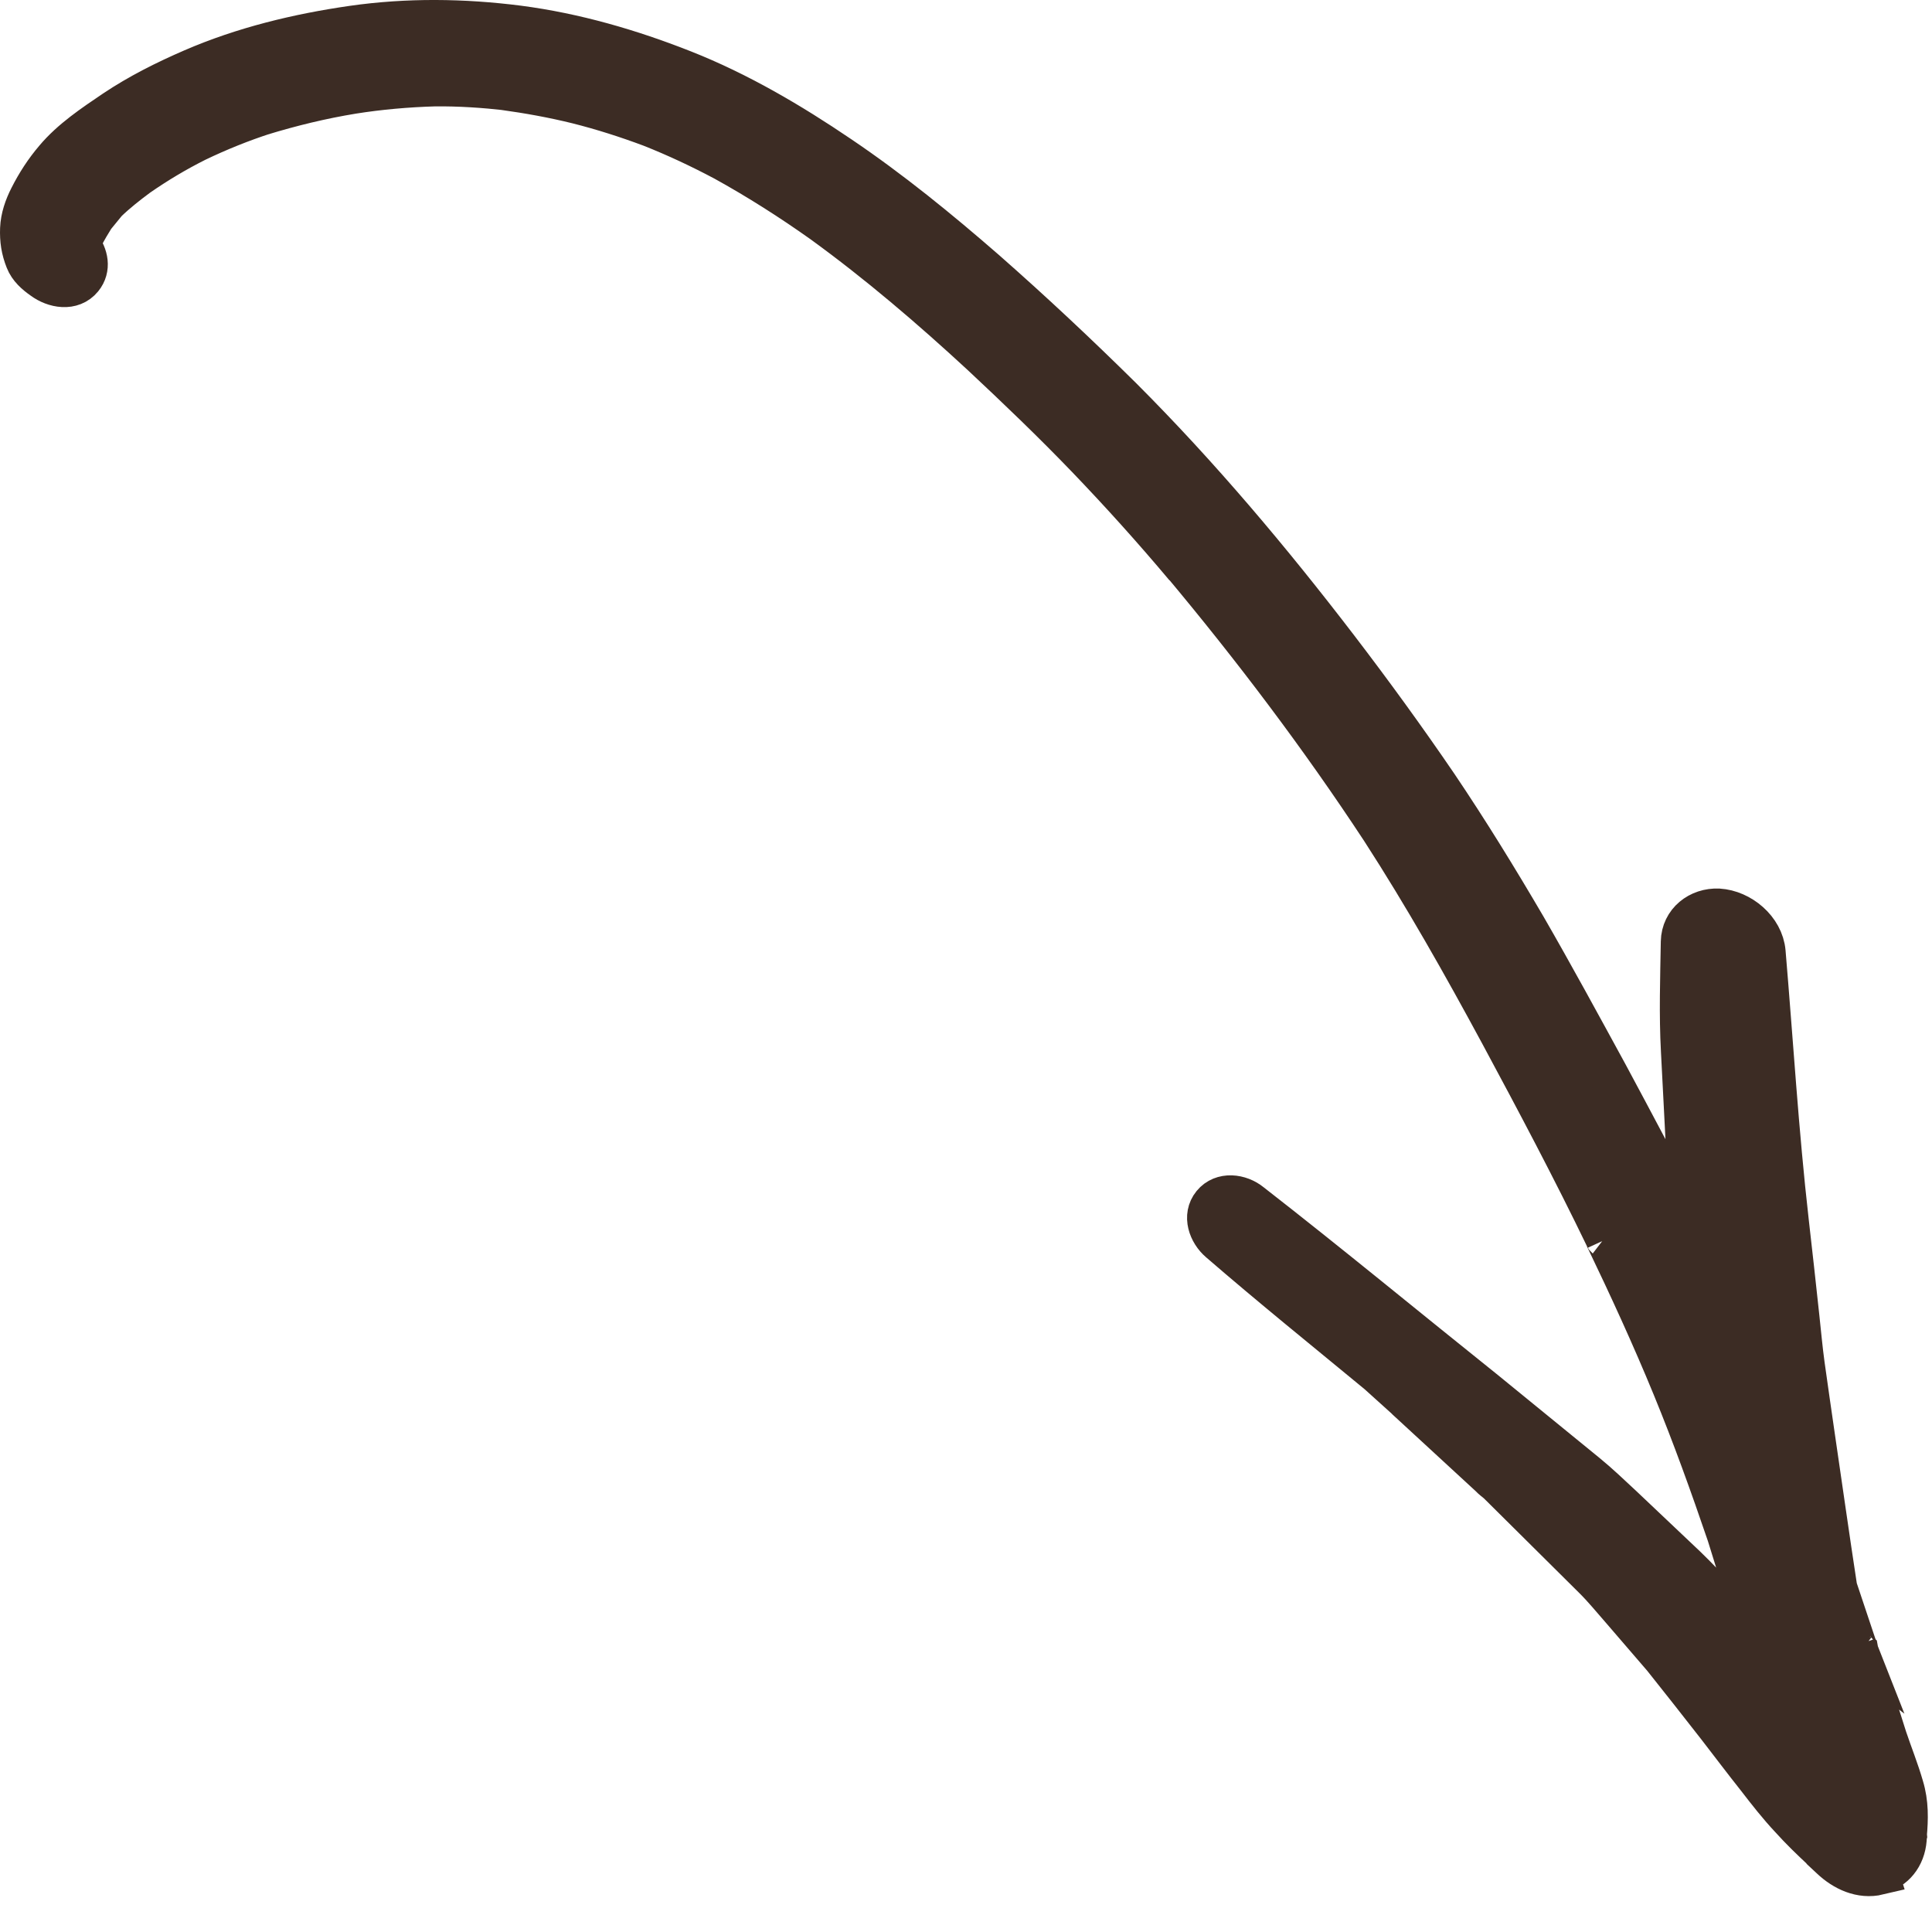
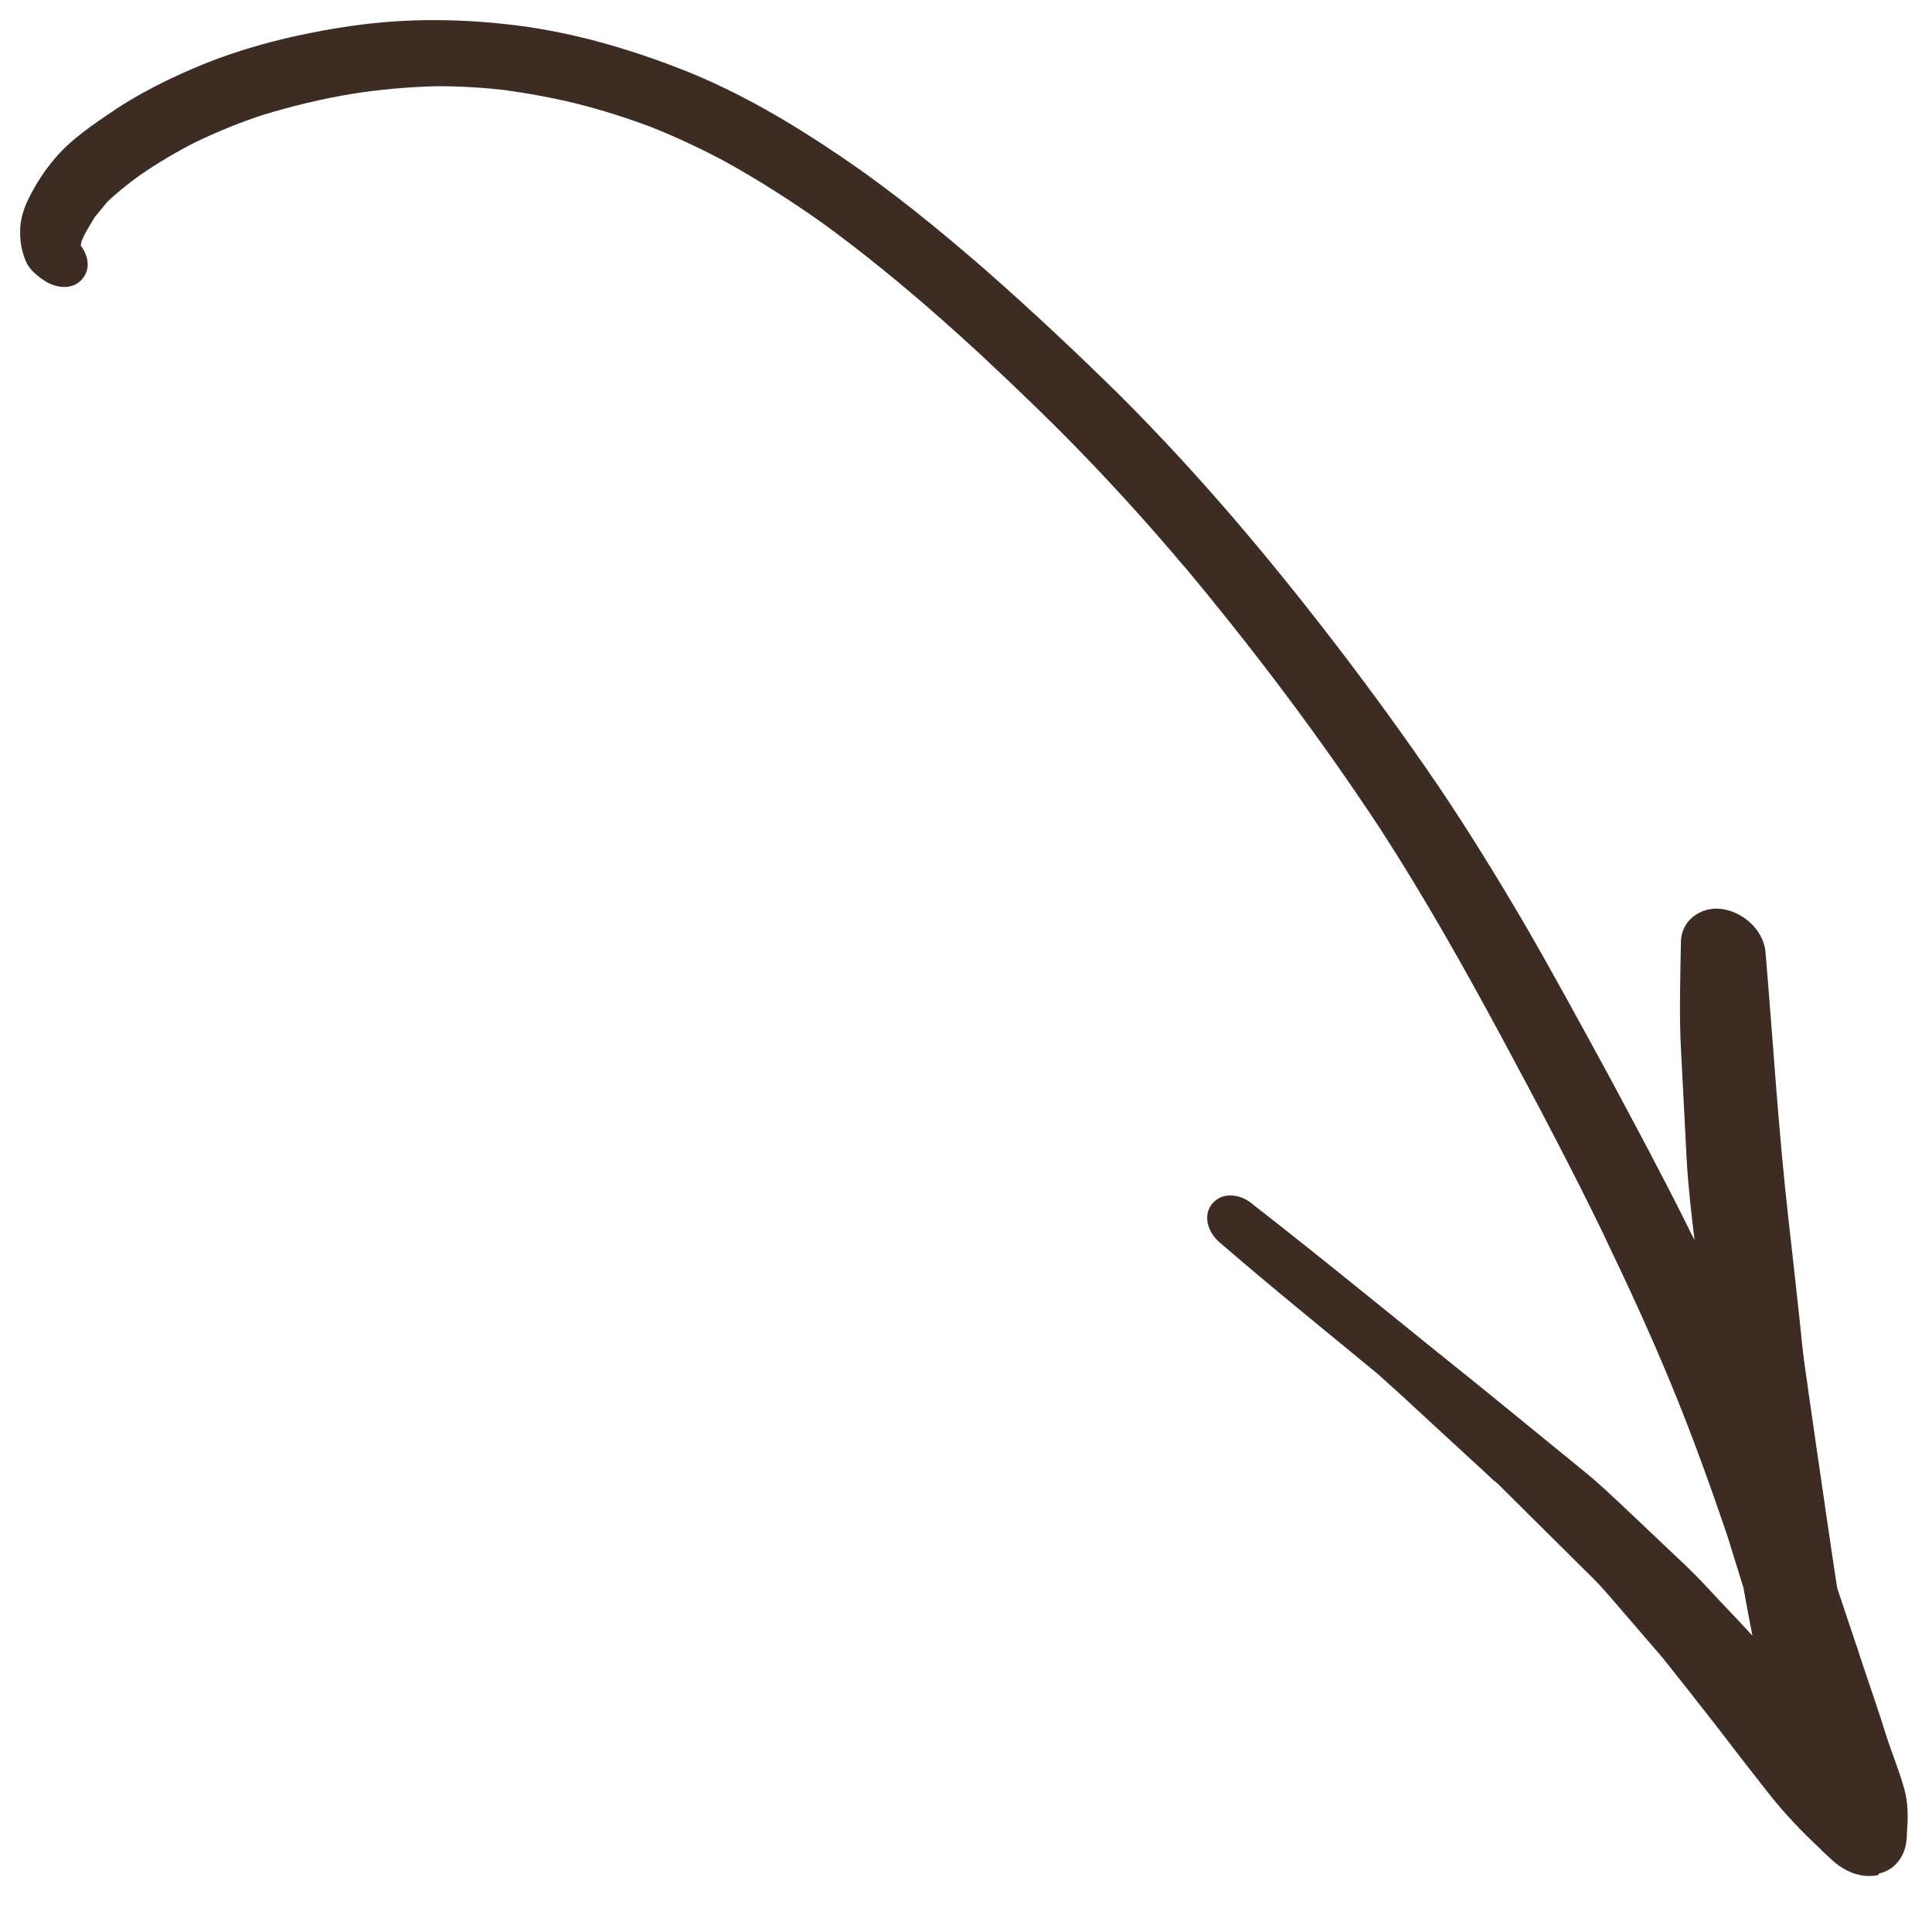
<svg xmlns="http://www.w3.org/2000/svg" width="48" height="48" viewBox="0 0 48 48" fill="none">
  <path d="M46.679 46.58C46.231 46.687 45.803 46.485 45.48 46.179C45.397 46.1 45.306 46.016 45.222 45.938C45.241 45.953 45.254 45.963 45.273 45.979C44.996 45.721 44.724 45.458 44.474 45.18C44.179 44.866 43.91 44.521 43.648 44.181C43.313 43.76 42.988 43.327 42.658 42.901C42.201 42.318 41.751 41.741 41.289 41.164C41.321 41.191 41.349 41.234 41.375 41.266C41.011 40.843 40.647 40.42 40.282 39.997C40.051 39.735 39.83 39.46 39.578 39.212C38.786 38.429 37.993 37.636 37.201 36.853C37.189 36.843 37.182 36.838 37.17 36.827C37.176 36.833 37.182 36.838 37.189 36.843C37.182 36.838 37.17 36.827 37.163 36.822C37.163 36.822 37.157 36.817 37.151 36.812C37.151 36.812 37.144 36.807 37.138 36.801C37.131 36.796 37.125 36.791 37.112 36.781C37.074 36.749 37.036 36.718 37.003 36.681C37.003 36.681 37.003 36.681 37.009 36.686C36.314 36.045 35.619 35.405 34.923 34.764C34.93 34.769 34.936 34.774 34.943 34.779C34.705 34.564 34.467 34.349 34.229 34.135C32.912 33.049 31.584 31.976 30.292 30.859C30.024 30.63 29.869 30.209 30.116 29.907C30.363 29.605 30.811 29.666 31.084 29.889C33.047 31.417 34.957 32.996 36.899 34.55C37.738 35.235 38.584 35.925 39.43 36.615C39.735 36.864 40.013 37.133 40.297 37.396L41.898 38.912C42.189 39.192 42.465 39.49 42.74 39.788C43.008 40.07 43.283 40.357 43.546 40.645C43.546 40.645 43.546 40.645 43.539 40.64C43.462 40.241 43.385 39.842 43.313 39.437C43.18 39.003 43.04 38.564 42.907 38.13C42.486 36.894 42.048 35.677 41.555 34.477C41.038 33.216 40.465 31.971 39.876 30.746C39.889 30.756 39.89 30.768 39.897 30.784C39.071 29.071 38.178 27.387 37.273 25.705C36.341 23.979 35.375 22.267 34.312 20.623C32.795 18.315 31.119 16.098 29.343 13.977L29.437 14.096C28.653 13.162 27.836 12.255 26.994 11.378C26.152 10.502 25.272 9.659 24.383 8.828C23.121 7.662 21.817 6.546 20.427 5.537C19.642 4.98 18.826 4.461 17.986 3.997C17.395 3.683 16.79 3.399 16.166 3.152C15.573 2.93 14.96 2.734 14.345 2.579C13.737 2.429 13.127 2.319 12.508 2.234C12.549 2.236 12.591 2.249 12.625 2.246C12.014 2.177 11.411 2.137 10.802 2.143C10.119 2.163 9.434 2.223 8.766 2.329C7.995 2.455 7.242 2.638 6.494 2.867C6.533 2.858 6.561 2.849 6.595 2.834C6.005 3.025 5.437 3.254 4.879 3.522C4.377 3.774 3.902 4.058 3.436 4.381C3.167 4.581 2.904 4.787 2.657 5.025C2.554 5.151 2.456 5.271 2.353 5.397C2.254 5.557 2.16 5.711 2.074 5.882C2.06 5.913 2.047 5.955 2.033 5.985C2.04 5.949 2.049 5.925 2.057 5.89C2.035 5.956 2.02 6.027 2.004 6.098C2.187 6.341 2.262 6.665 2.051 6.923C1.794 7.238 1.343 7.154 1.053 6.938C0.878 6.816 0.711 6.67 0.632 6.468C0.528 6.206 0.491 5.966 0.502 5.68C0.513 5.406 0.607 5.136 0.732 4.892C0.905 4.55 1.109 4.235 1.357 3.944C1.764 3.458 2.318 3.091 2.838 2.739C3.446 2.332 4.107 2.001 4.779 1.71C6.04 1.164 7.399 0.836 8.755 0.641C10.123 0.445 11.507 0.462 12.879 0.637C14.286 0.82 15.665 1.221 16.986 1.743C18.356 2.284 19.651 3.047 20.865 3.87C22.136 4.728 23.331 5.703 24.489 6.711C25.649 7.731 26.771 8.783 27.868 9.867C29.81 11.809 31.579 13.912 33.251 16.095C34.107 17.214 34.93 18.347 35.721 19.507C36.493 20.651 37.216 21.828 37.911 23.015C38.609 24.224 39.273 25.448 39.944 26.677C40.603 27.907 41.268 29.143 41.895 30.4C41.962 30.538 42.029 30.677 42.101 30.809C42.018 30.133 41.941 29.461 41.903 28.78C41.856 27.891 41.813 26.996 41.765 26.107C41.716 25.206 41.747 24.298 41.762 23.397C41.772 22.891 42.207 22.553 42.697 22.576C43.253 22.609 43.813 23.077 43.863 23.652C44.053 25.886 44.186 28.124 44.441 30.357C44.53 31.143 44.619 31.93 44.703 32.722C44.745 33.113 44.781 33.51 44.834 33.899C45.003 35.107 45.184 36.326 45.359 37.539C45.451 38.18 45.547 38.815 45.643 39.45C45.823 39.995 46.008 40.535 46.188 41.08C46.175 41.07 46.179 41.052 46.172 41.035C46.178 41.04 46.179 41.052 46.181 41.063C46.174 41.058 46.172 41.035 46.17 41.024C46.17 41.024 46.164 41.019 46.163 41.007C46.163 41.007 46.155 40.99 46.154 40.979C46.145 40.951 46.137 40.923 46.128 40.894C46.152 40.956 46.164 41.019 46.188 41.08C46.197 41.108 46.206 41.136 46.215 41.164C46.437 41.839 46.676 42.507 46.881 43.178C47.017 43.582 47.175 43.973 47.294 44.385C47.418 44.791 47.409 45.192 47.371 45.602C47.373 45.573 47.377 45.555 47.38 45.526C47.377 45.555 47.375 45.584 47.377 45.608C47.373 45.625 47.376 45.648 47.367 45.672C47.37 45.654 47.368 45.632 47.372 45.614C47.369 45.643 47.372 45.666 47.369 45.695C47.351 45.912 47.279 46.104 47.155 46.256C47.037 46.401 46.88 46.503 46.67 46.552L46.679 46.58Z" fill="#3C2C24" />
-   <path d="M46.188 41.08C46.008 40.535 45.823 39.995 45.643 39.45C45.547 38.815 45.451 38.18 45.359 37.539C45.184 36.326 45.003 35.107 44.834 33.899C44.781 33.51 44.745 33.113 44.703 32.722C44.619 31.93 44.53 31.143 44.441 30.357C44.186 28.124 44.053 25.886 43.863 23.652C43.813 23.077 43.253 22.609 42.697 22.576C42.207 22.553 41.772 22.891 41.762 23.397C41.747 24.298 41.716 25.206 41.765 26.107C41.813 26.996 41.856 27.891 41.903 28.78C41.941 29.461 42.018 30.133 42.101 30.809C42.029 30.677 41.962 30.538 41.895 30.4C41.268 29.143 40.603 27.907 39.944 26.677C39.273 25.448 38.609 24.224 37.911 23.015C37.216 21.828 36.493 20.651 35.721 19.507C34.93 18.347 34.107 17.214 33.251 16.095C31.579 13.912 29.81 11.809 27.868 9.867C26.771 8.783 25.649 7.731 24.489 6.711C23.331 5.703 22.136 4.728 20.865 3.87C19.651 3.047 18.356 2.284 16.986 1.743C15.665 1.221 14.286 0.82 12.879 0.637C11.507 0.462 10.123 0.445 8.755 0.641C7.399 0.836 6.04 1.164 4.779 1.71C4.107 2.001 3.446 2.332 2.838 2.739C2.318 3.091 1.764 3.458 1.357 3.944C1.109 4.235 0.905 4.55 0.732 4.892C0.607 5.136 0.513 5.406 0.502 5.68C0.491 5.966 0.528 6.206 0.632 6.468C0.711 6.67 0.878 6.816 1.053 6.938C1.343 7.154 1.794 7.238 2.051 6.923C2.262 6.665 2.187 6.341 2.004 6.098C2.02 6.027 2.035 5.956 2.057 5.89C2.049 5.925 2.04 5.949 2.033 5.985C2.047 5.955 2.06 5.913 2.074 5.882C2.16 5.711 2.254 5.557 2.353 5.397C2.456 5.271 2.554 5.151 2.657 5.025C2.904 4.787 3.167 4.581 3.436 4.381C3.902 4.058 4.377 3.774 4.879 3.522C5.437 3.254 6.005 3.025 6.595 2.834C6.561 2.849 6.533 2.858 6.494 2.867C7.242 2.638 7.995 2.455 8.766 2.329C9.434 2.223 10.119 2.163 10.802 2.143C11.411 2.137 12.014 2.177 12.625 2.246C12.591 2.249 12.549 2.236 12.508 2.234C13.127 2.319 13.737 2.429 14.345 2.579C14.96 2.734 15.573 2.93 16.166 3.152C16.79 3.399 17.395 3.683 17.986 3.997C18.826 4.461 19.642 4.98 20.427 5.537C21.817 6.546 23.121 7.662 24.383 8.828C25.272 9.659 26.152 10.502 26.994 11.378C27.836 12.255 28.653 13.162 29.437 14.096L29.343 13.977C31.119 16.098 32.795 18.315 34.312 20.623C35.375 22.267 36.341 23.979 37.273 25.705C38.178 27.387 39.071 29.071 39.897 30.784C39.89 30.768 39.889 30.756 39.876 30.746C40.465 31.971 41.038 33.216 41.555 34.477C42.048 35.677 42.486 36.894 42.907 38.13C43.04 38.564 43.18 39.003 43.313 39.437C43.385 39.842 43.462 40.241 43.539 40.64C43.546 40.645 43.546 40.645 43.546 40.645C43.283 40.357 43.008 40.07 42.74 39.788C42.465 39.49 42.189 39.192 41.898 38.912L40.297 37.396C40.013 37.133 39.735 36.864 39.43 36.615C38.584 35.925 37.738 35.235 36.899 34.55C34.957 32.996 33.047 31.417 31.084 29.889C30.811 29.666 30.363 29.605 30.116 29.907C29.869 30.209 30.024 30.63 30.292 30.859C31.584 31.976 32.912 33.049 34.229 34.135C34.467 34.349 34.705 34.564 34.943 34.779C34.936 34.774 34.93 34.769 34.923 34.764C35.619 35.405 36.314 36.045 37.009 36.686C37.003 36.681 37.003 36.681 37.003 36.681C37.036 36.718 37.074 36.749 37.112 36.781C37.125 36.791 37.131 36.796 37.138 36.801C37.144 36.807 37.151 36.812 37.151 36.812C37.157 36.817 37.163 36.822 37.163 36.822C37.17 36.827 37.182 36.838 37.189 36.843C37.182 36.838 37.176 36.833 37.17 36.827C37.182 36.838 37.189 36.843 37.201 36.853C37.993 37.636 38.786 38.429 39.578 39.212C39.83 39.46 40.051 39.735 40.282 39.997C40.647 40.42 41.011 40.843 41.375 41.266C41.349 41.234 41.321 41.191 41.289 41.164C41.751 41.741 42.201 42.318 42.658 42.901C42.988 43.327 43.313 43.76 43.648 44.181C43.91 44.521 44.179 44.866 44.474 45.18C44.724 45.458 44.996 45.721 45.273 45.979C45.254 45.963 45.241 45.953 45.222 45.938C45.306 46.016 45.397 46.1 45.48 46.179C45.803 46.485 46.231 46.687 46.679 46.58L46.67 46.552C46.88 46.503 47.037 46.401 47.155 46.256C47.279 46.104 47.351 45.912 47.369 45.695C47.372 45.666 47.369 45.643 47.372 45.614C47.368 45.632 47.37 45.654 47.367 45.672C47.376 45.648 47.373 45.625 47.377 45.608C47.375 45.584 47.377 45.555 47.38 45.526C47.377 45.555 47.373 45.573 47.371 45.602C47.409 45.192 47.418 44.791 47.294 44.385C47.175 43.973 47.017 43.582 46.881 43.178C46.676 42.507 46.437 41.839 46.215 41.164C46.206 41.136 46.197 41.108 46.188 41.08ZM46.188 41.08C46.175 41.07 46.179 41.052 46.172 41.035C46.178 41.04 46.179 41.052 46.181 41.063C46.174 41.058 46.172 41.035 46.17 41.024C46.17 41.024 46.164 41.019 46.163 41.007C46.163 41.007 46.155 40.99 46.154 40.979C46.145 40.951 46.137 40.923 46.128 40.894C46.152 40.956 46.164 41.019 46.188 41.08Z" stroke="#3C2C24" />
</svg>